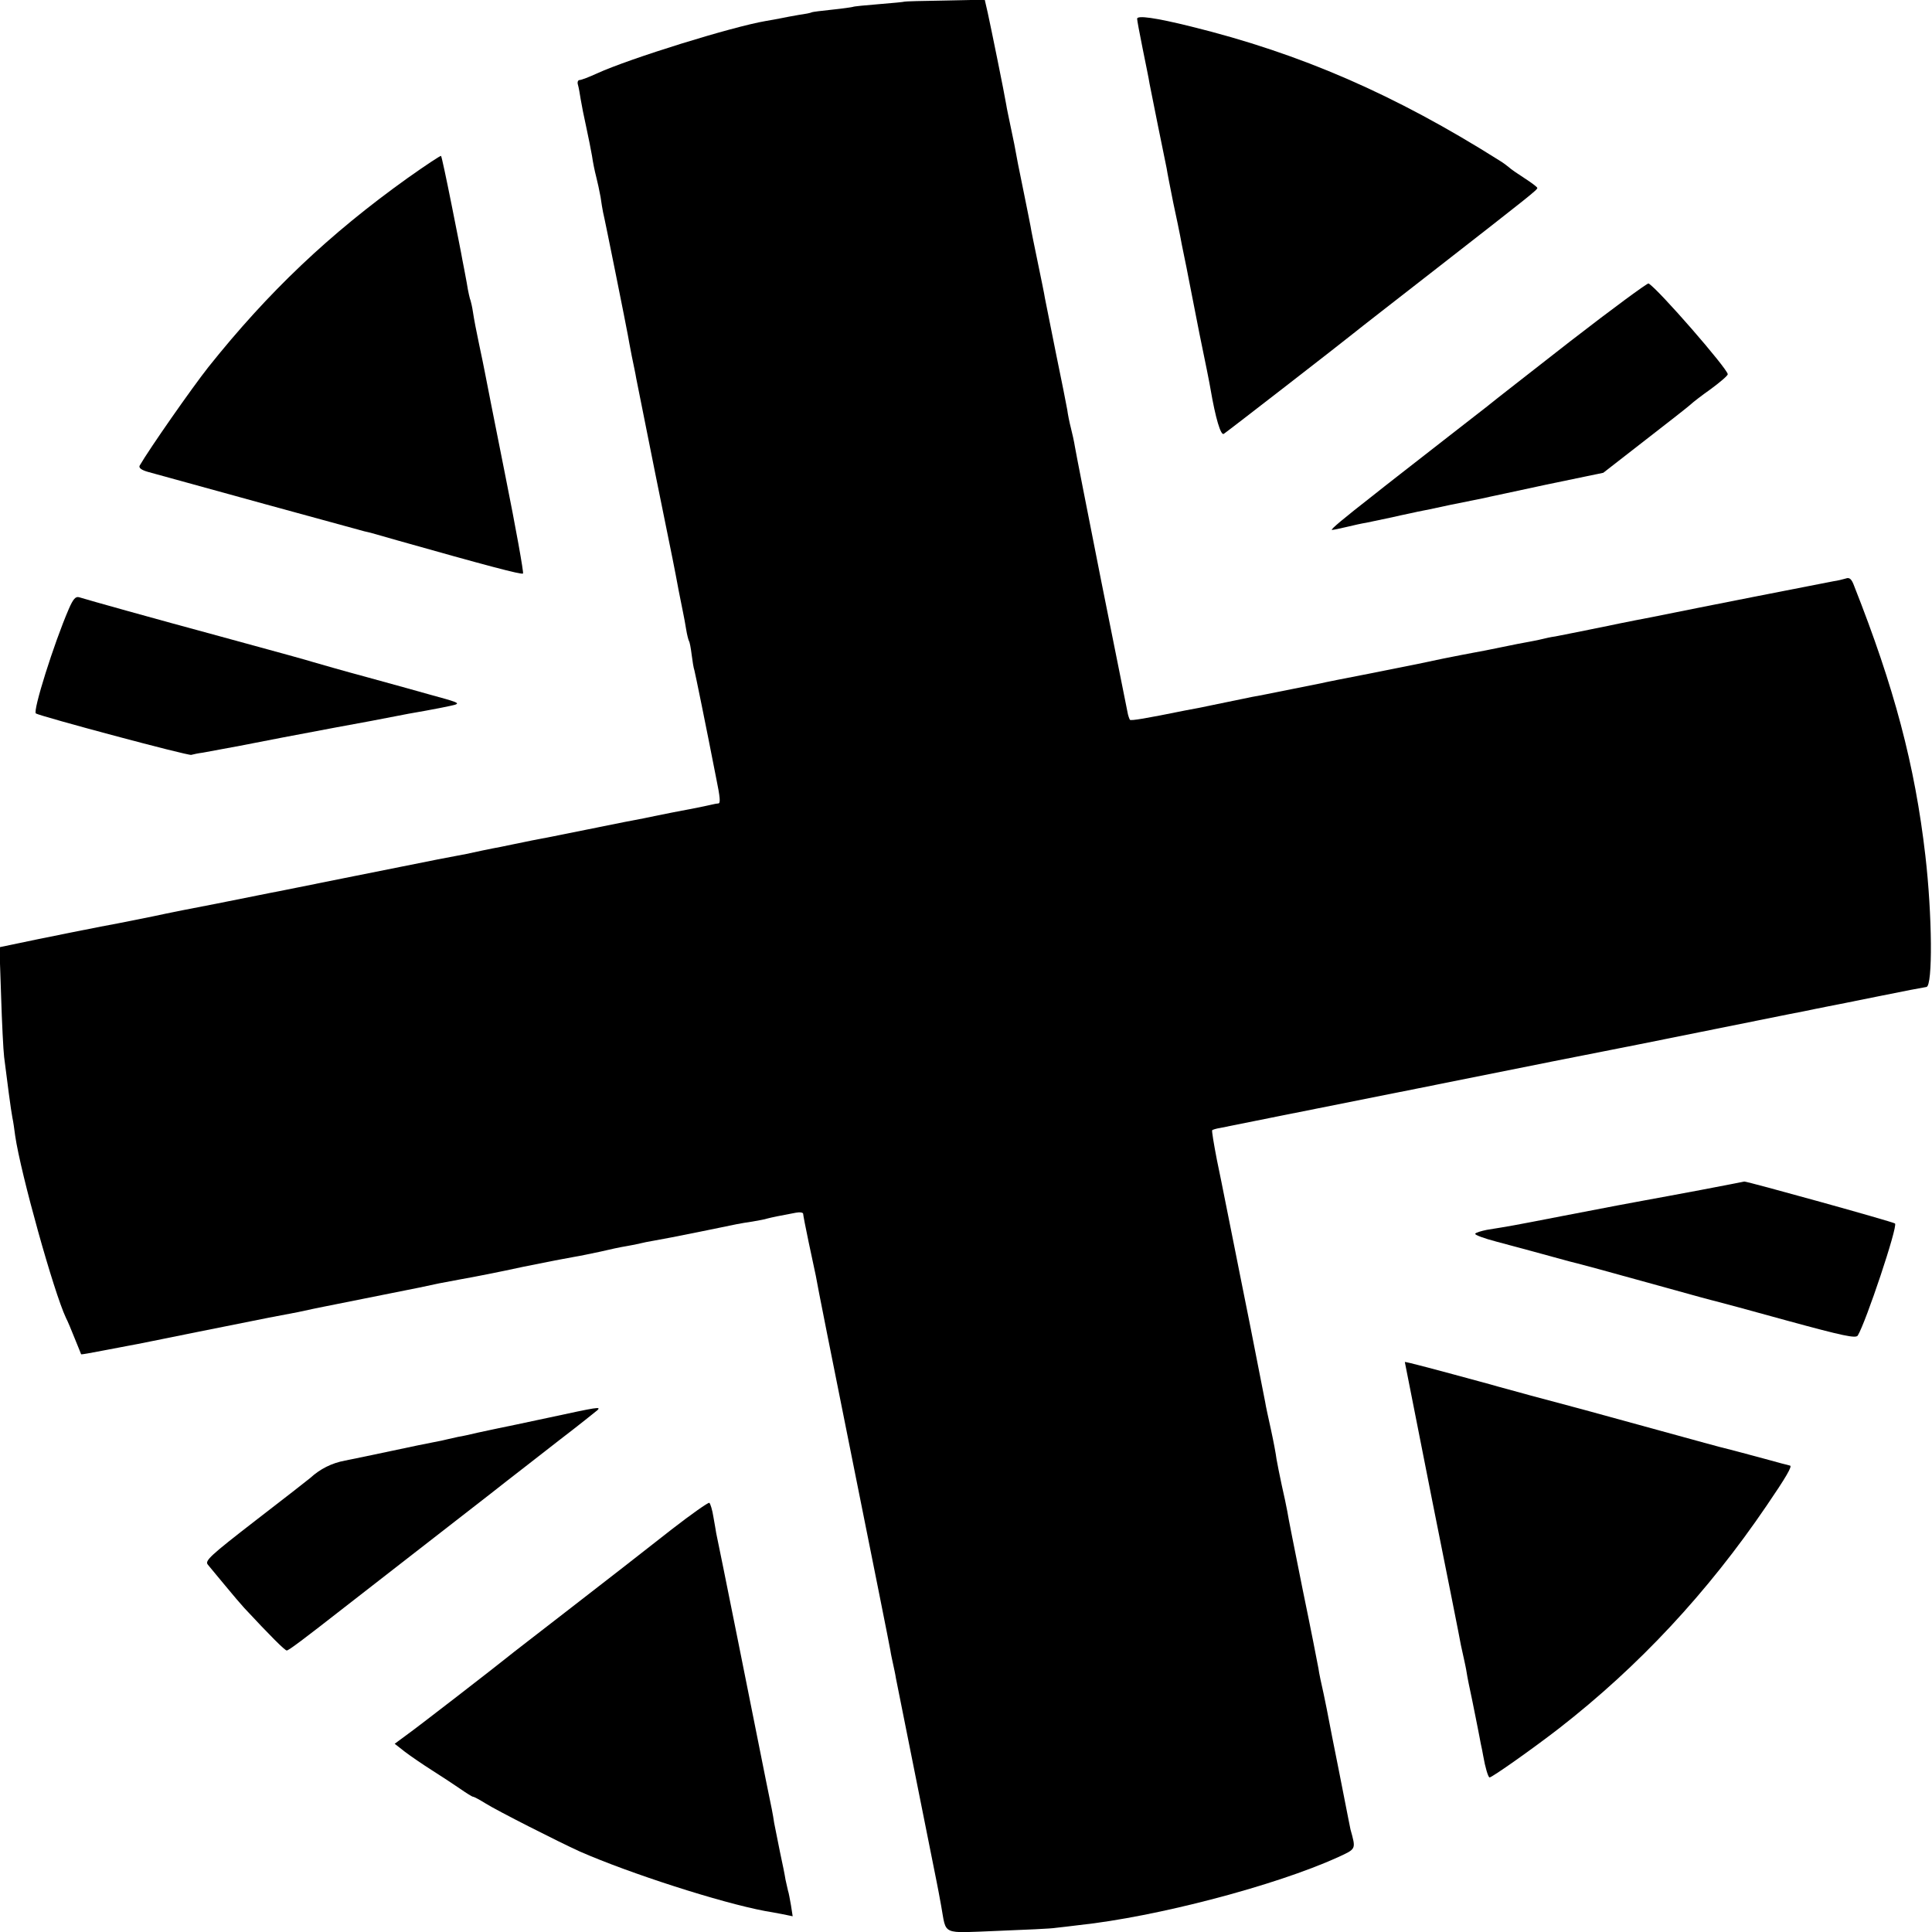
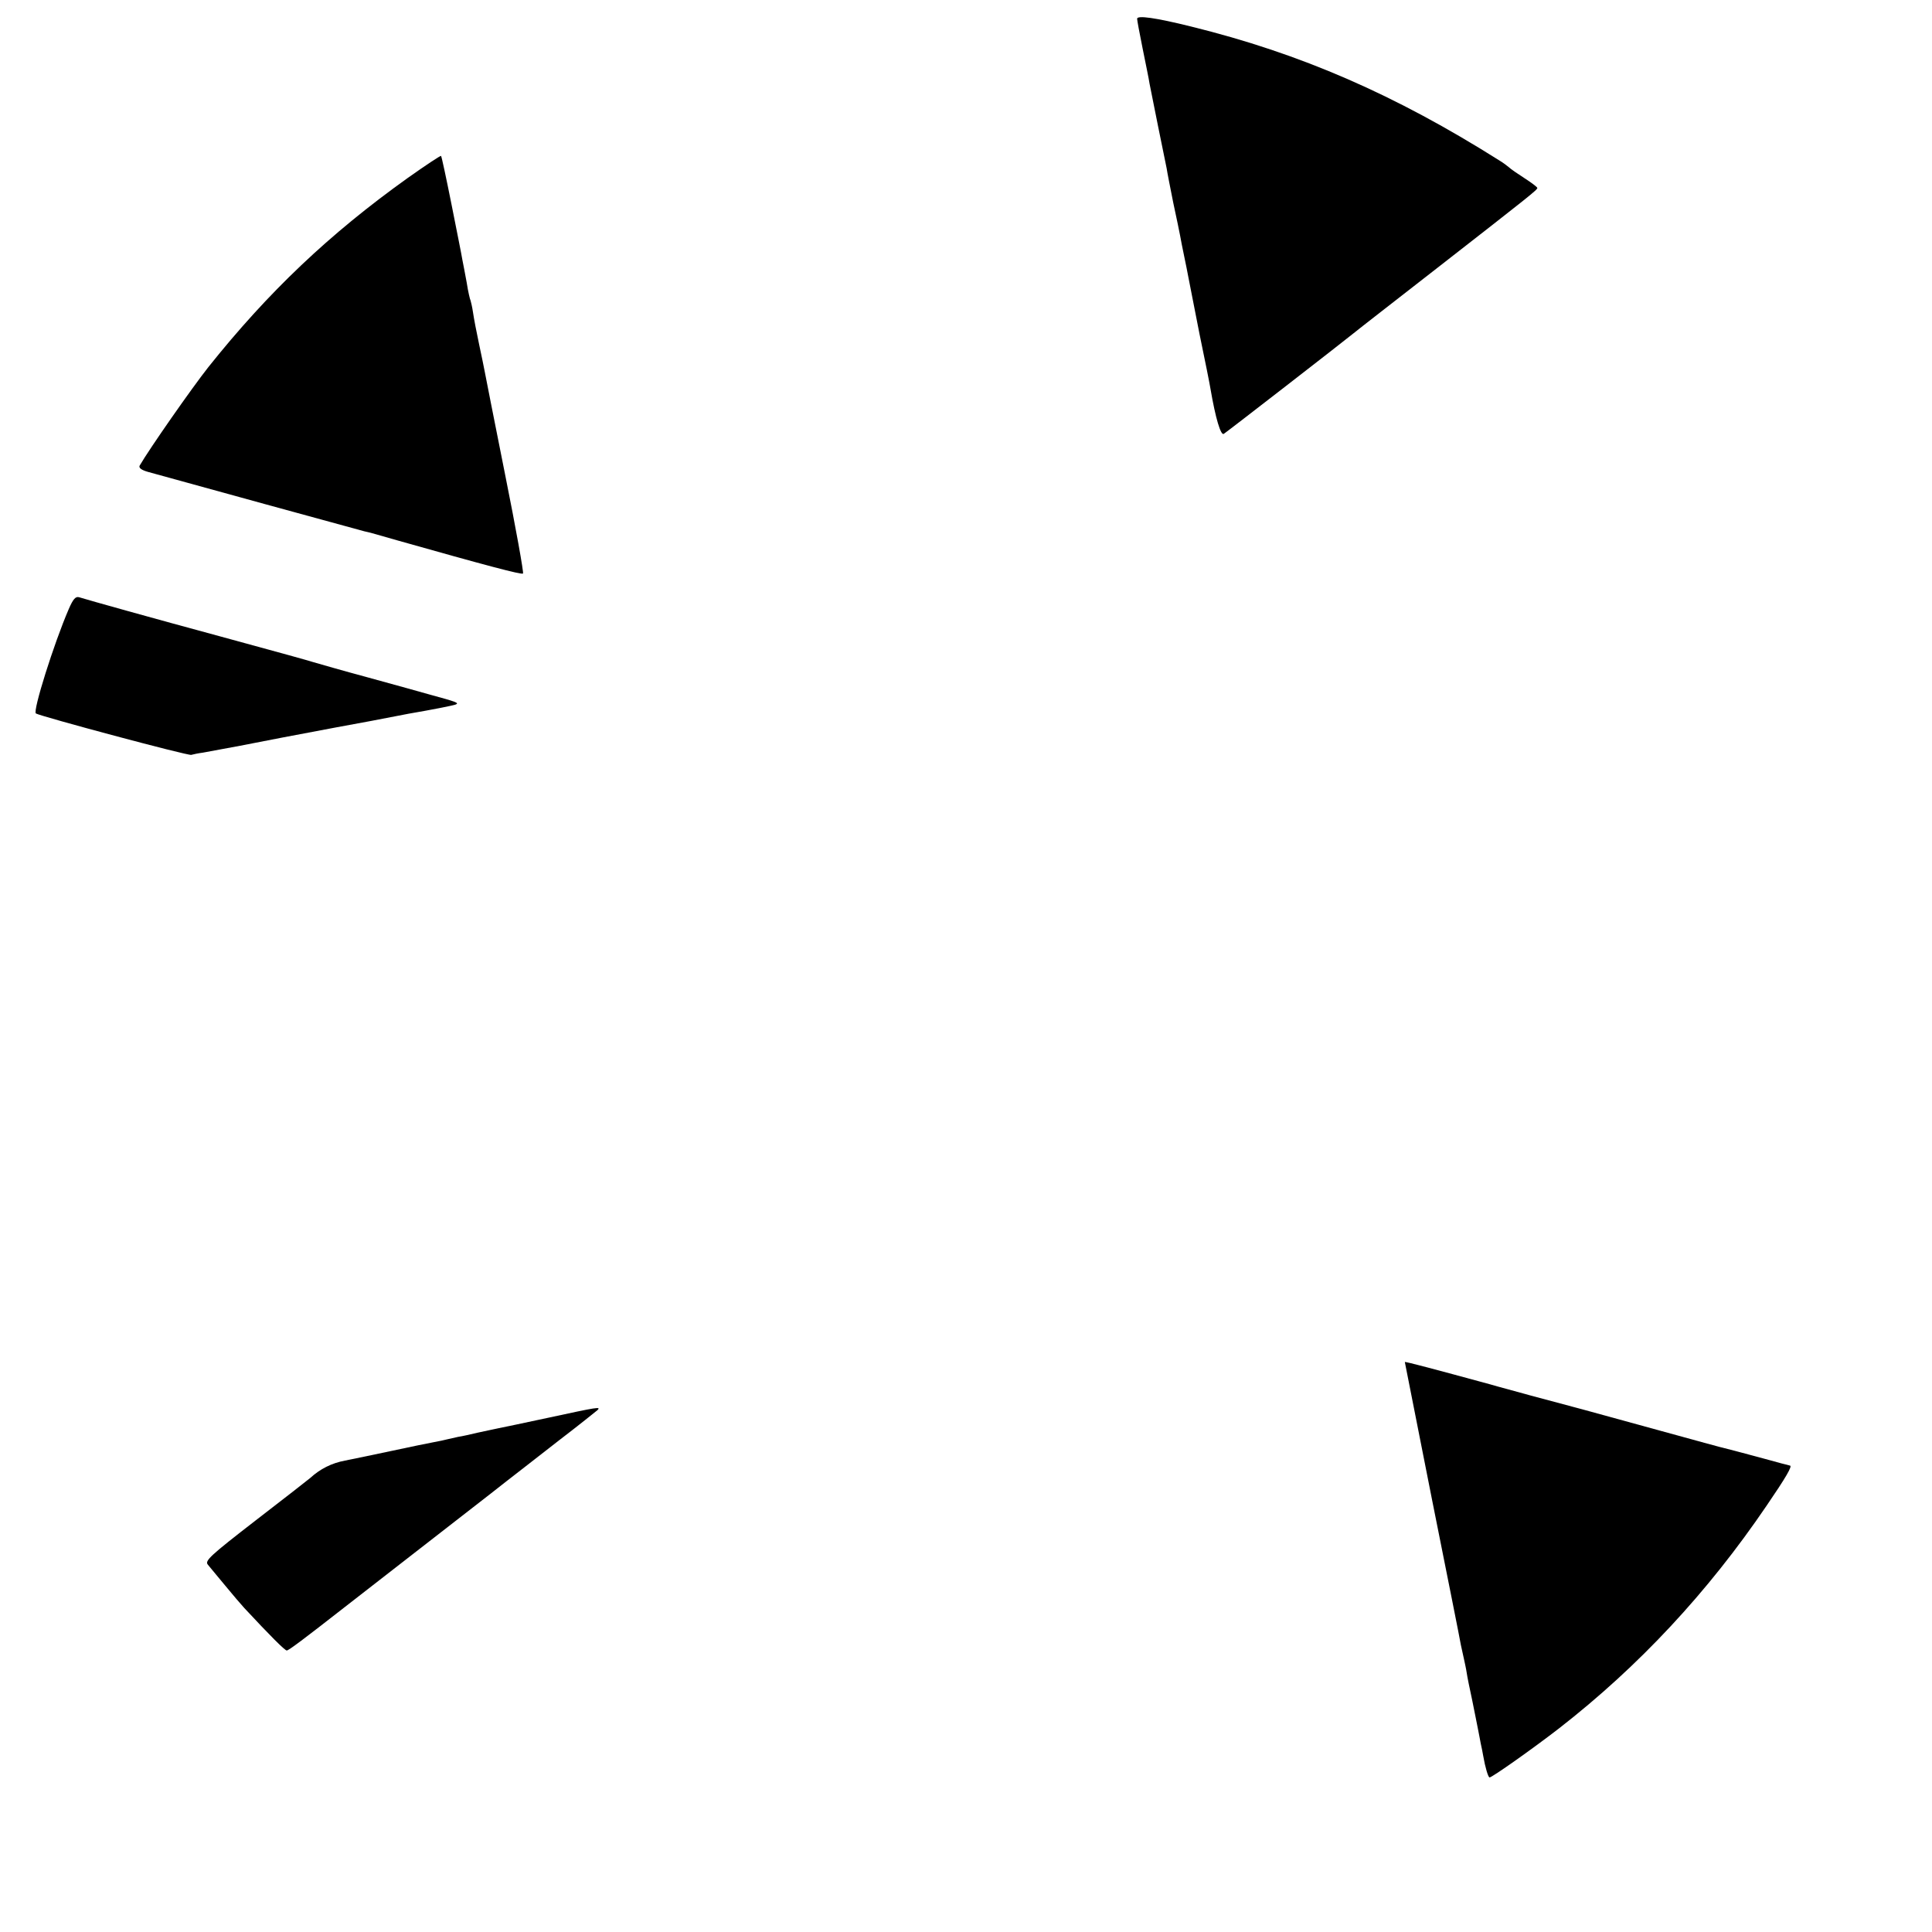
<svg xmlns="http://www.w3.org/2000/svg" version="1.0" width="700pt" height="700pt" viewBox="0 0 700 700" preserveAspectRatio="xMidYMid meet">
  <g transform="translate(0,700) scale(0.1,-0.1)" fill="#000000" stroke="none">
-     <path d="M3277 6994 c-1 -1 -42 -5 -92 -9 -49 -4 -92 -8 -95 -10 -3 -1 -36 -6 -75 -10 -38 -4 -72 -8 -75 -10 -3 -2 -24 -6 -46 -9 -22 -4 -51 -9 -64 -12 -14 -3 -38 -7 -55 -10 -123 -21 -491 -135 -612 -190 -28 -13 -57 -24 -63 -24 -6 0 -9 -8 -6 -17 3 -10 7 -34 10 -53 3 -19 12 -64 20 -100 8 -36 17 -83 21 -105 3 -22 10 -56 15 -75 5 -19 12 -52 16 -74 3 -21 7 -46 9 -55 6 -23 86 -422 90 -446 2 -11 8 -45 14 -75 6 -30 14 -66 16 -80 3 -14 34 -169 69 -345 69 -339 69 -339 85 -425 6 -30 13 -66 16 -80 3 -14 8 -41 11 -60 3 -19 8 -38 10 -42 3 -4 7 -26 10 -50 3 -24 7 -49 10 -57 3 -11 41 -196 79 -391 14 -68 16 -90 8 -91 -4 0 -15 -2 -23 -4 -35 -8 -70 -15 -145 -29 -44 -9 -90 -18 -103 -21 -13 -2 -104 -20 -202 -40 -98 -20 -189 -38 -202 -40 -13 -3 -45 -9 -73 -15 -27 -6 -59 -12 -70 -14 -11 -2 -54 -11 -95 -20 -41 -8 -88 -17 -105 -20 -16 -3 -154 -31 -305 -61 -151 -30 -286 -58 -300 -60 -14 -3 -36 -7 -50 -10 -14 -3 -81 -16 -150 -30 -69 -13 -170 -33 -225 -45 -55 -11 -113 -23 -130 -26 -31 -5 -291 -57 -379 -76 l-48 -10 6 -177 c3 -97 8 -196 11 -221 10 -80 25 -196 30 -220 3 -13 7 -42 10 -65 20 -137 140 -567 184 -660 6 -11 20 -45 32 -75 12 -30 23 -56 23 -57 1 -1 35 5 76 13 41 8 86 16 100 19 14 2 126 25 250 50 124 25 239 48 255 51 17 3 64 12 105 20 41 9 84 18 95 20 11 2 76 15 145 29 69 14 136 27 150 30 14 3 36 7 50 10 59 13 79 17 150 30 41 7 143 27 225 45 83 17 166 33 185 36 19 3 62 12 95 19 33 8 76 17 95 20 19 3 42 8 50 10 8 2 31 7 50 10 19 3 91 17 160 31 155 32 149 31 196 38 22 4 46 8 54 11 15 4 49 11 103 21 15 3 27 1 27 -4 0 -4 9 -51 20 -103 11 -52 23 -107 26 -122 2 -16 63 -322 135 -680 72 -359 133 -663 135 -677 2 -14 7 -36 10 -50 3 -14 8 -36 10 -50 4 -19 109 -545 148 -740 3 -14 10 -52 16 -85 20 -109 -3 -99 204 -91 99 4 195 8 211 11 17 2 55 6 85 10 281 30 711 143 938 246 67 31 65 28 45 101 -2 10 -6 30 -9 45 -3 16 -18 93 -34 173 -16 80 -32 160 -35 177 -3 18 -12 61 -19 95 -8 35 -17 77 -19 93 -3 17 -28 145 -57 285 -28 140 -54 269 -56 285 -3 17 -12 59 -20 94 -8 36 -16 79 -19 95 -2 17 -11 65 -20 106 -9 41 -19 86 -21 100 -3 14 -27 138 -54 275 -28 138 -52 261 -55 275 -3 14 -12 59 -20 100 -8 41 -17 86 -20 100 -3 14 -14 72 -26 128 -11 57 -19 105 -17 107 2 2 15 6 28 8 14 3 333 67 710 142 377 76 695 139 707 141 12 2 156 31 320 64 164 33 309 62 323 65 41 8 73 14 100 20 14 3 34 7 45 9 11 2 92 18 180 36 88 18 167 33 175 34 23 4 21 260 -4 476 -38 329 -113 610 -258 977 -9 25 -17 32 -30 27 -10 -3 -30 -8 -45 -10 -23 -4 -536 -105 -608 -120 -11 -2 -33 -7 -50 -10 -16 -3 -95 -18 -175 -35 -80 -16 -158 -32 -175 -35 -16 -2 -37 -7 -45 -9 -8 -2 -30 -7 -48 -10 -18 -3 -64 -12 -102 -20 -38 -8 -84 -17 -102 -20 -18 -3 -67 -13 -108 -21 -93 -20 -75 -16 -265 -54 -88 -17 -169 -33 -180 -36 -11 -2 -54 -11 -95 -19 -41 -8 -86 -17 -100 -20 -14 -3 -37 -7 -53 -10 -15 -3 -59 -12 -97 -20 -38 -8 -82 -17 -97 -20 -16 -3 -37 -7 -48 -9 -143 -29 -196 -38 -201 -34 -2 3 -7 16 -9 29 -3 13 -45 227 -95 474 -49 248 -92 466 -95 485 -3 19 -10 51 -15 70 -5 19 -11 49 -13 65 -3 17 -21 109 -41 205 -19 96 -37 186 -40 200 -2 14 -14 72 -26 130 -12 58 -24 116 -26 130 -3 14 -13 68 -24 120 -20 97 -26 128 -35 178 -3 15 -10 47 -15 72 -5 25 -12 56 -14 70 -7 43 -56 283 -67 333 l-11 48 -145 -3 c-79 -1 -145 -3 -146 -4z" />
    <path d="M4120 6932 c0 -5 9 -54 20 -108 11 -55 23 -112 25 -127 3 -15 17 -85 31 -155 14 -70 28 -138 31 -152 2 -14 13 -70 24 -125 12 -55 23 -109 25 -120 2 -11 8 -43 14 -71 6 -28 13 -64 16 -80 3 -16 21 -108 40 -204 20 -96 38 -186 40 -200 18 -105 37 -169 48 -162 10 6 433 334 476 369 8 7 142 111 296 231 340 265 364 284 364 291 0 3 -21 19 -46 35 -25 16 -51 34 -57 40 -7 6 -22 17 -32 23 -380 240 -722 389 -1120 487 -129 32 -195 41 -195 28z" />
    <path d="M1477 6355 c-284 -203 -505 -413 -722 -685 -60 -76 -213 -295 -249 -357 -4 -8 6 -16 31 -23 108 -30 770 -212 783 -215 8 -1 62 -16 120 -33 322 -91 450 -125 455 -120 3 3 -26 165 -65 359 -39 195 -72 363 -74 374 -2 11 -11 55 -20 97 -9 42 -19 94 -22 115 -3 21 -8 41 -9 44 -2 3 -9 32 -14 65 -6 32 -13 70 -16 84 -2 14 -20 103 -39 199 -19 95 -36 175 -38 176 -2 2 -56 -34 -121 -80z" />
-     <path d="M5690 5764 c-151 -118 -282 -220 -290 -227 -8 -7 -76 -59 -150 -117 -74 -58 -158 -123 -186 -145 -28 -22 -68 -53 -89 -70 -105 -82 -157 -125 -149 -125 5 0 29 5 54 11 25 6 56 13 70 15 13 3 56 12 95 20 38 9 80 17 91 20 12 2 66 13 120 25 55 11 108 22 119 24 11 3 113 24 227 49 l207 43 153 119 c84 65 158 123 164 129 6 6 38 31 72 55 34 25 62 49 62 54 0 19 -252 309 -287 329 -4 2 -132 -92 -283 -209z" />
    <path d="M249 4793 c-54 -125 -131 -370 -119 -378 19 -11 552 -154 563 -150 7 2 26 6 42 8 17 3 77 14 135 25 86 17 211 41 345 66 11 2 70 13 130 24 61 12 121 23 135 26 88 15 157 29 170 33 16 6 4 10 -95 37 -27 8 -126 35 -220 61 -93 25 -183 51 -200 56 -26 8 -94 27 -340 94 -244 66 -469 129 -508 141 -13 4 -22 -6 -38 -43z" />
-     <path d="M6165 2689 c-82 -15 -175 -33 -205 -38 -46 -8 -123 -23 -300 -57 -190 -37 -187 -36 -273 -50 -20 -4 -40 -10 -42 -14 -3 -4 32 -17 78 -29 72 -19 167 -45 262 -71 17 -4 66 -17 110 -29 44 -12 153 -42 243 -67 89 -25 170 -47 180 -49 9 -2 127 -34 261 -71 198 -54 245 -64 252 -53 29 47 146 396 135 406 -6 6 -536 153 -546 152 -3 -1 -72 -14 -155 -30z" />
    <path d="M5090 2065 c0 -1 45 -227 99 -501 55 -275 102 -510 104 -524 3 -14 8 -36 11 -50 3 -14 8 -36 10 -50 2 -14 11 -59 20 -100 8 -41 18 -88 21 -105 3 -16 8 -40 10 -52 3 -13 7 -33 9 -45 7 -41 18 -78 23 -78 9 0 155 103 252 178 289 225 538 492 752 807 69 101 95 145 84 145 -2 0 -46 12 -97 26 -51 14 -109 29 -128 34 -19 4 -127 34 -240 65 -239 66 -350 96 -475 129 -49 14 -115 31 -145 40 -191 52 -310 84 -310 81z" />
    <path d="M1990 1864 c-85 -18 -168 -36 -185 -39 -16 -3 -50 -11 -75 -16 -25 -6 -56 -13 -70 -15 -14 -3 -32 -7 -40 -9 -8 -2 -29 -7 -47 -10 -17 -3 -85 -17 -150 -31 -65 -14 -143 -30 -173 -36 -48 -9 -90 -30 -126 -63 -6 -5 -95 -75 -198 -154 -164 -127 -185 -146 -173 -160 7 -9 36 -43 63 -76 27 -33 58 -69 69 -81 95 -102 147 -154 154 -154 7 0 64 43 206 154 17 13 118 92 225 175 107 83 247 192 310 241 63 50 174 135 245 191 72 55 134 105 140 110 13 13 1 11 -175 -27z" />
-     <path d="M2434 1459 c-179 -140 -167 -131 -384 -299 -107 -83 -202 -156 -210 -163 -42 -34 -331 -258 -368 -284 l-42 -31 37 -29 c21 -16 65 -46 98 -67 33 -21 79 -51 102 -67 23 -16 44 -29 47 -29 4 0 24 -11 45 -24 41 -26 266 -140 341 -174 182 -80 512 -186 672 -216 13 -2 40 -7 61 -11 l39 -8 -6 39 c-4 22 -8 46 -11 54 -2 8 -6 26 -9 40 -2 14 -11 59 -20 100 -8 41 -18 89 -21 105 -5 34 -8 48 -30 155 -8 41 -17 84 -19 95 -7 36 -158 790 -161 800 -1 6 -5 31 -10 58 -4 26 -11 49 -15 52 -4 2 -65 -41 -136 -96z" />
  </g>
</svg>